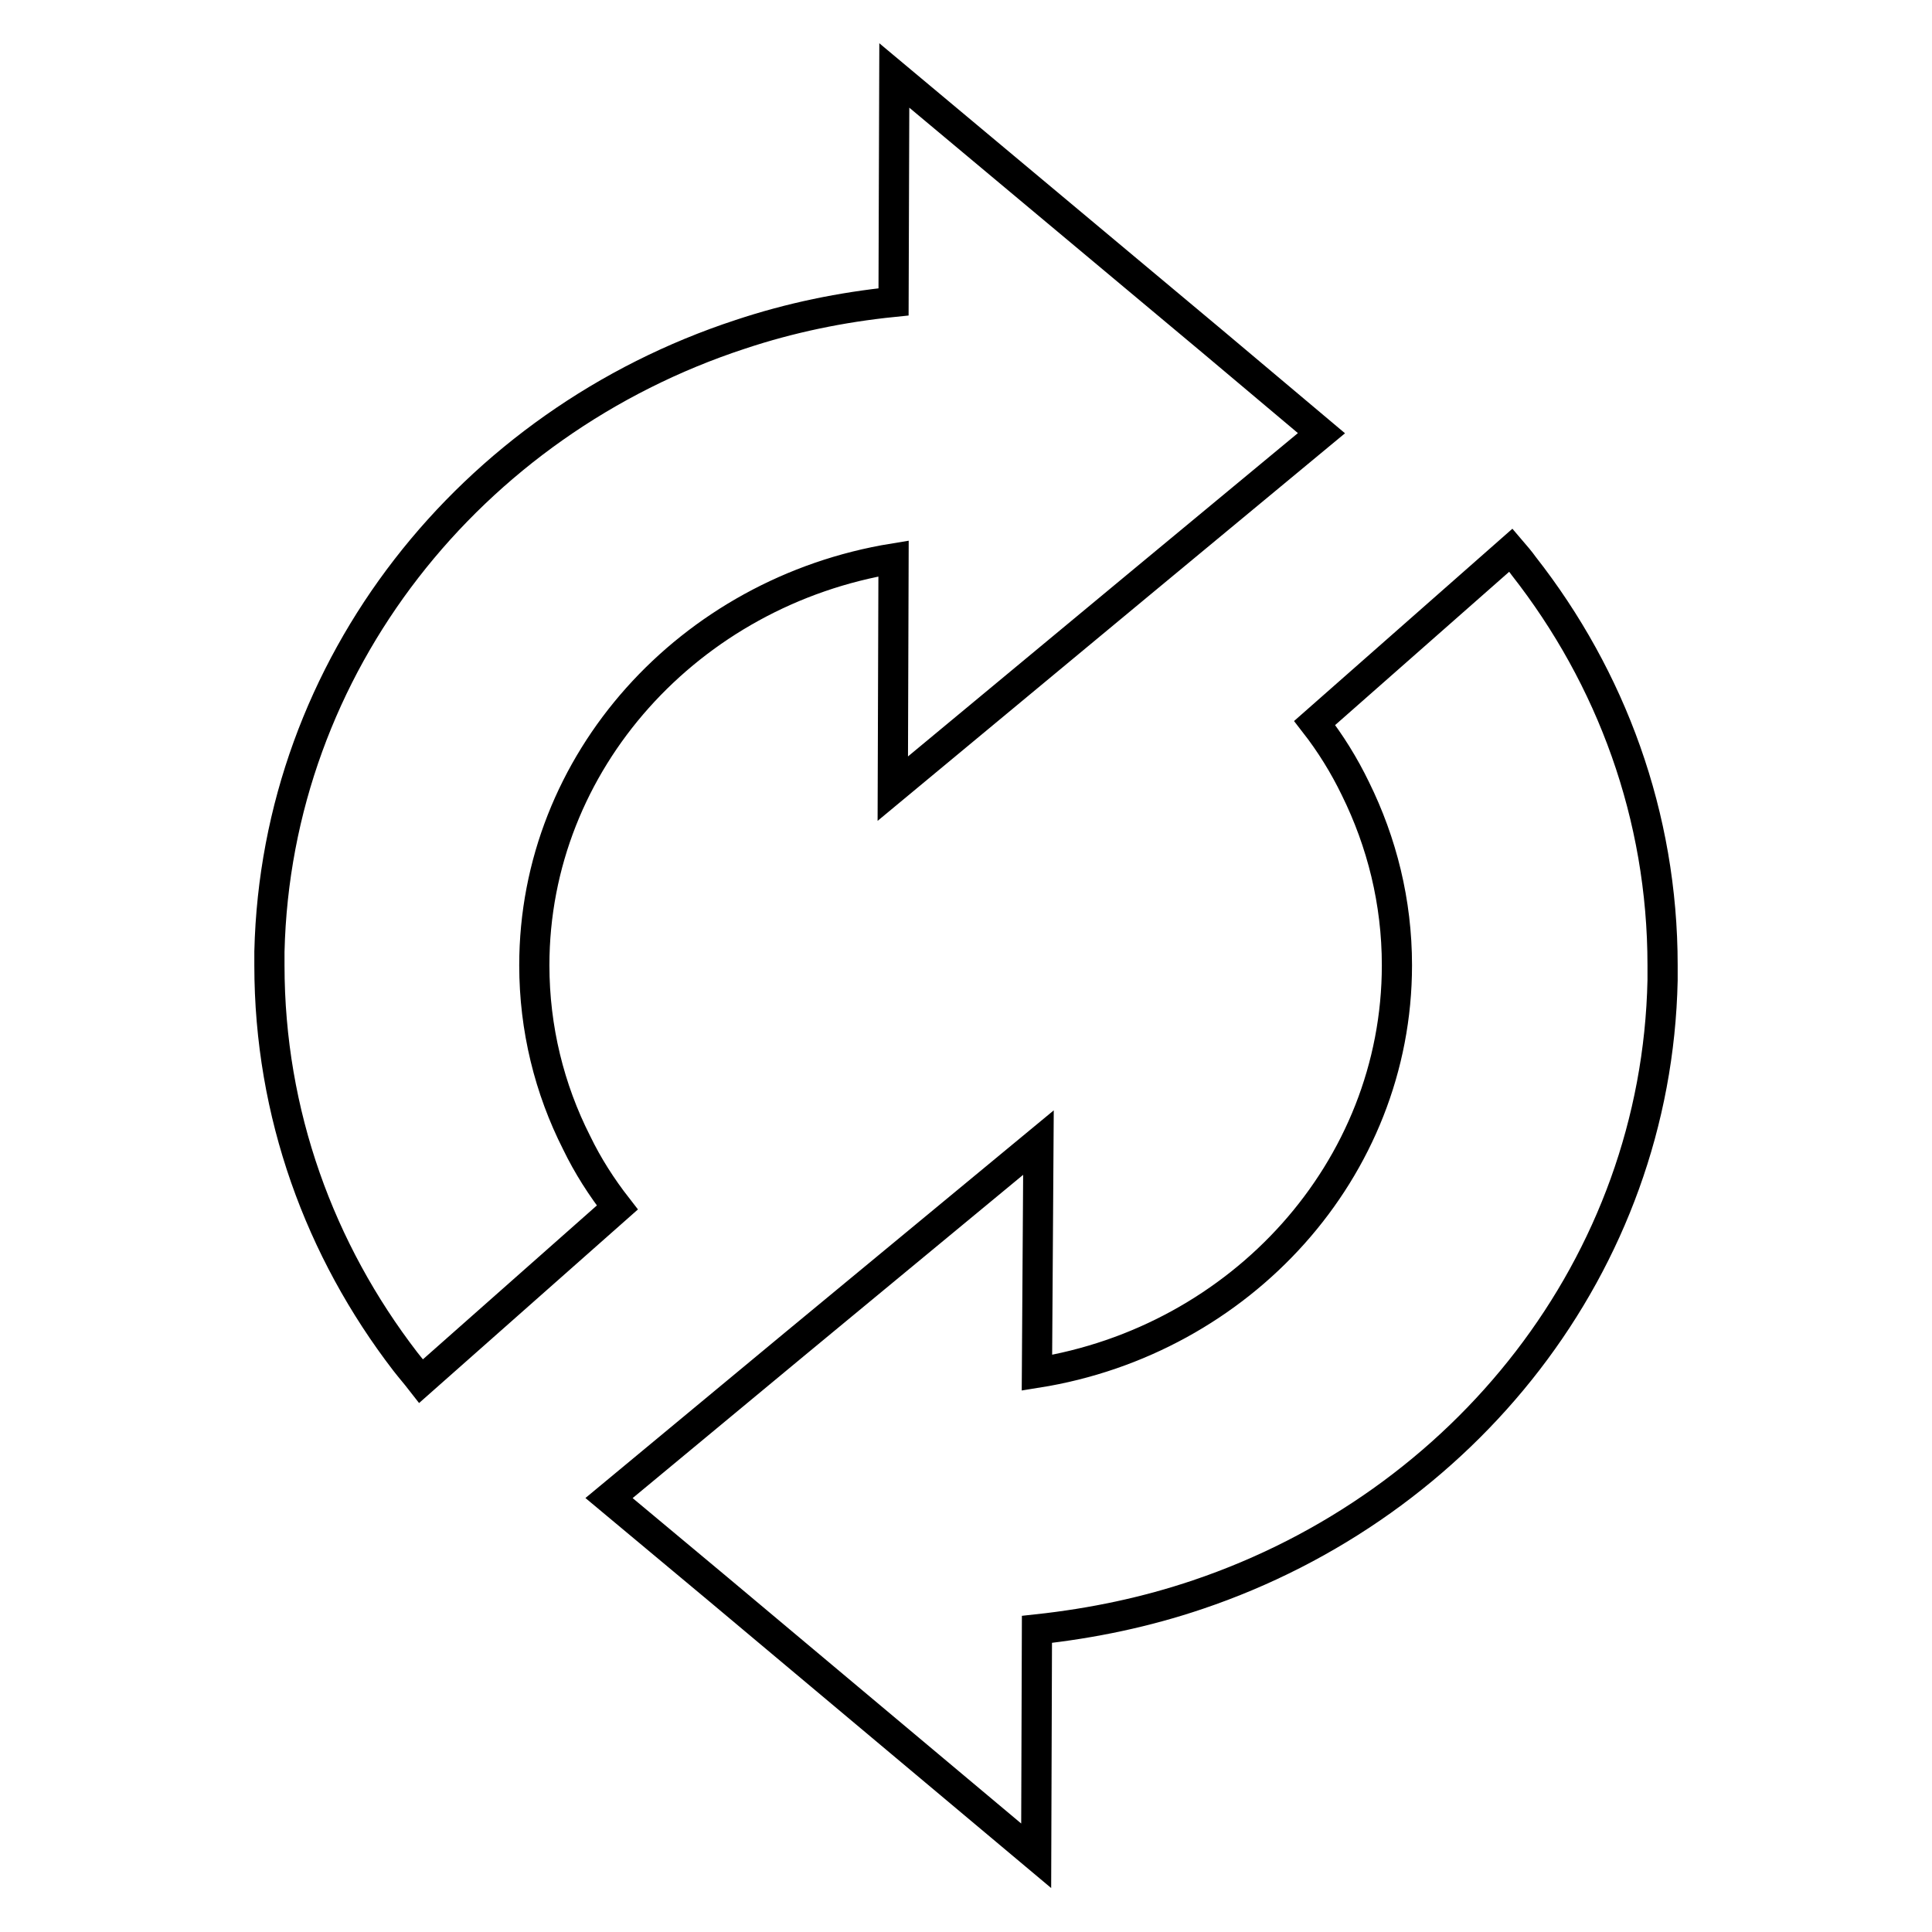
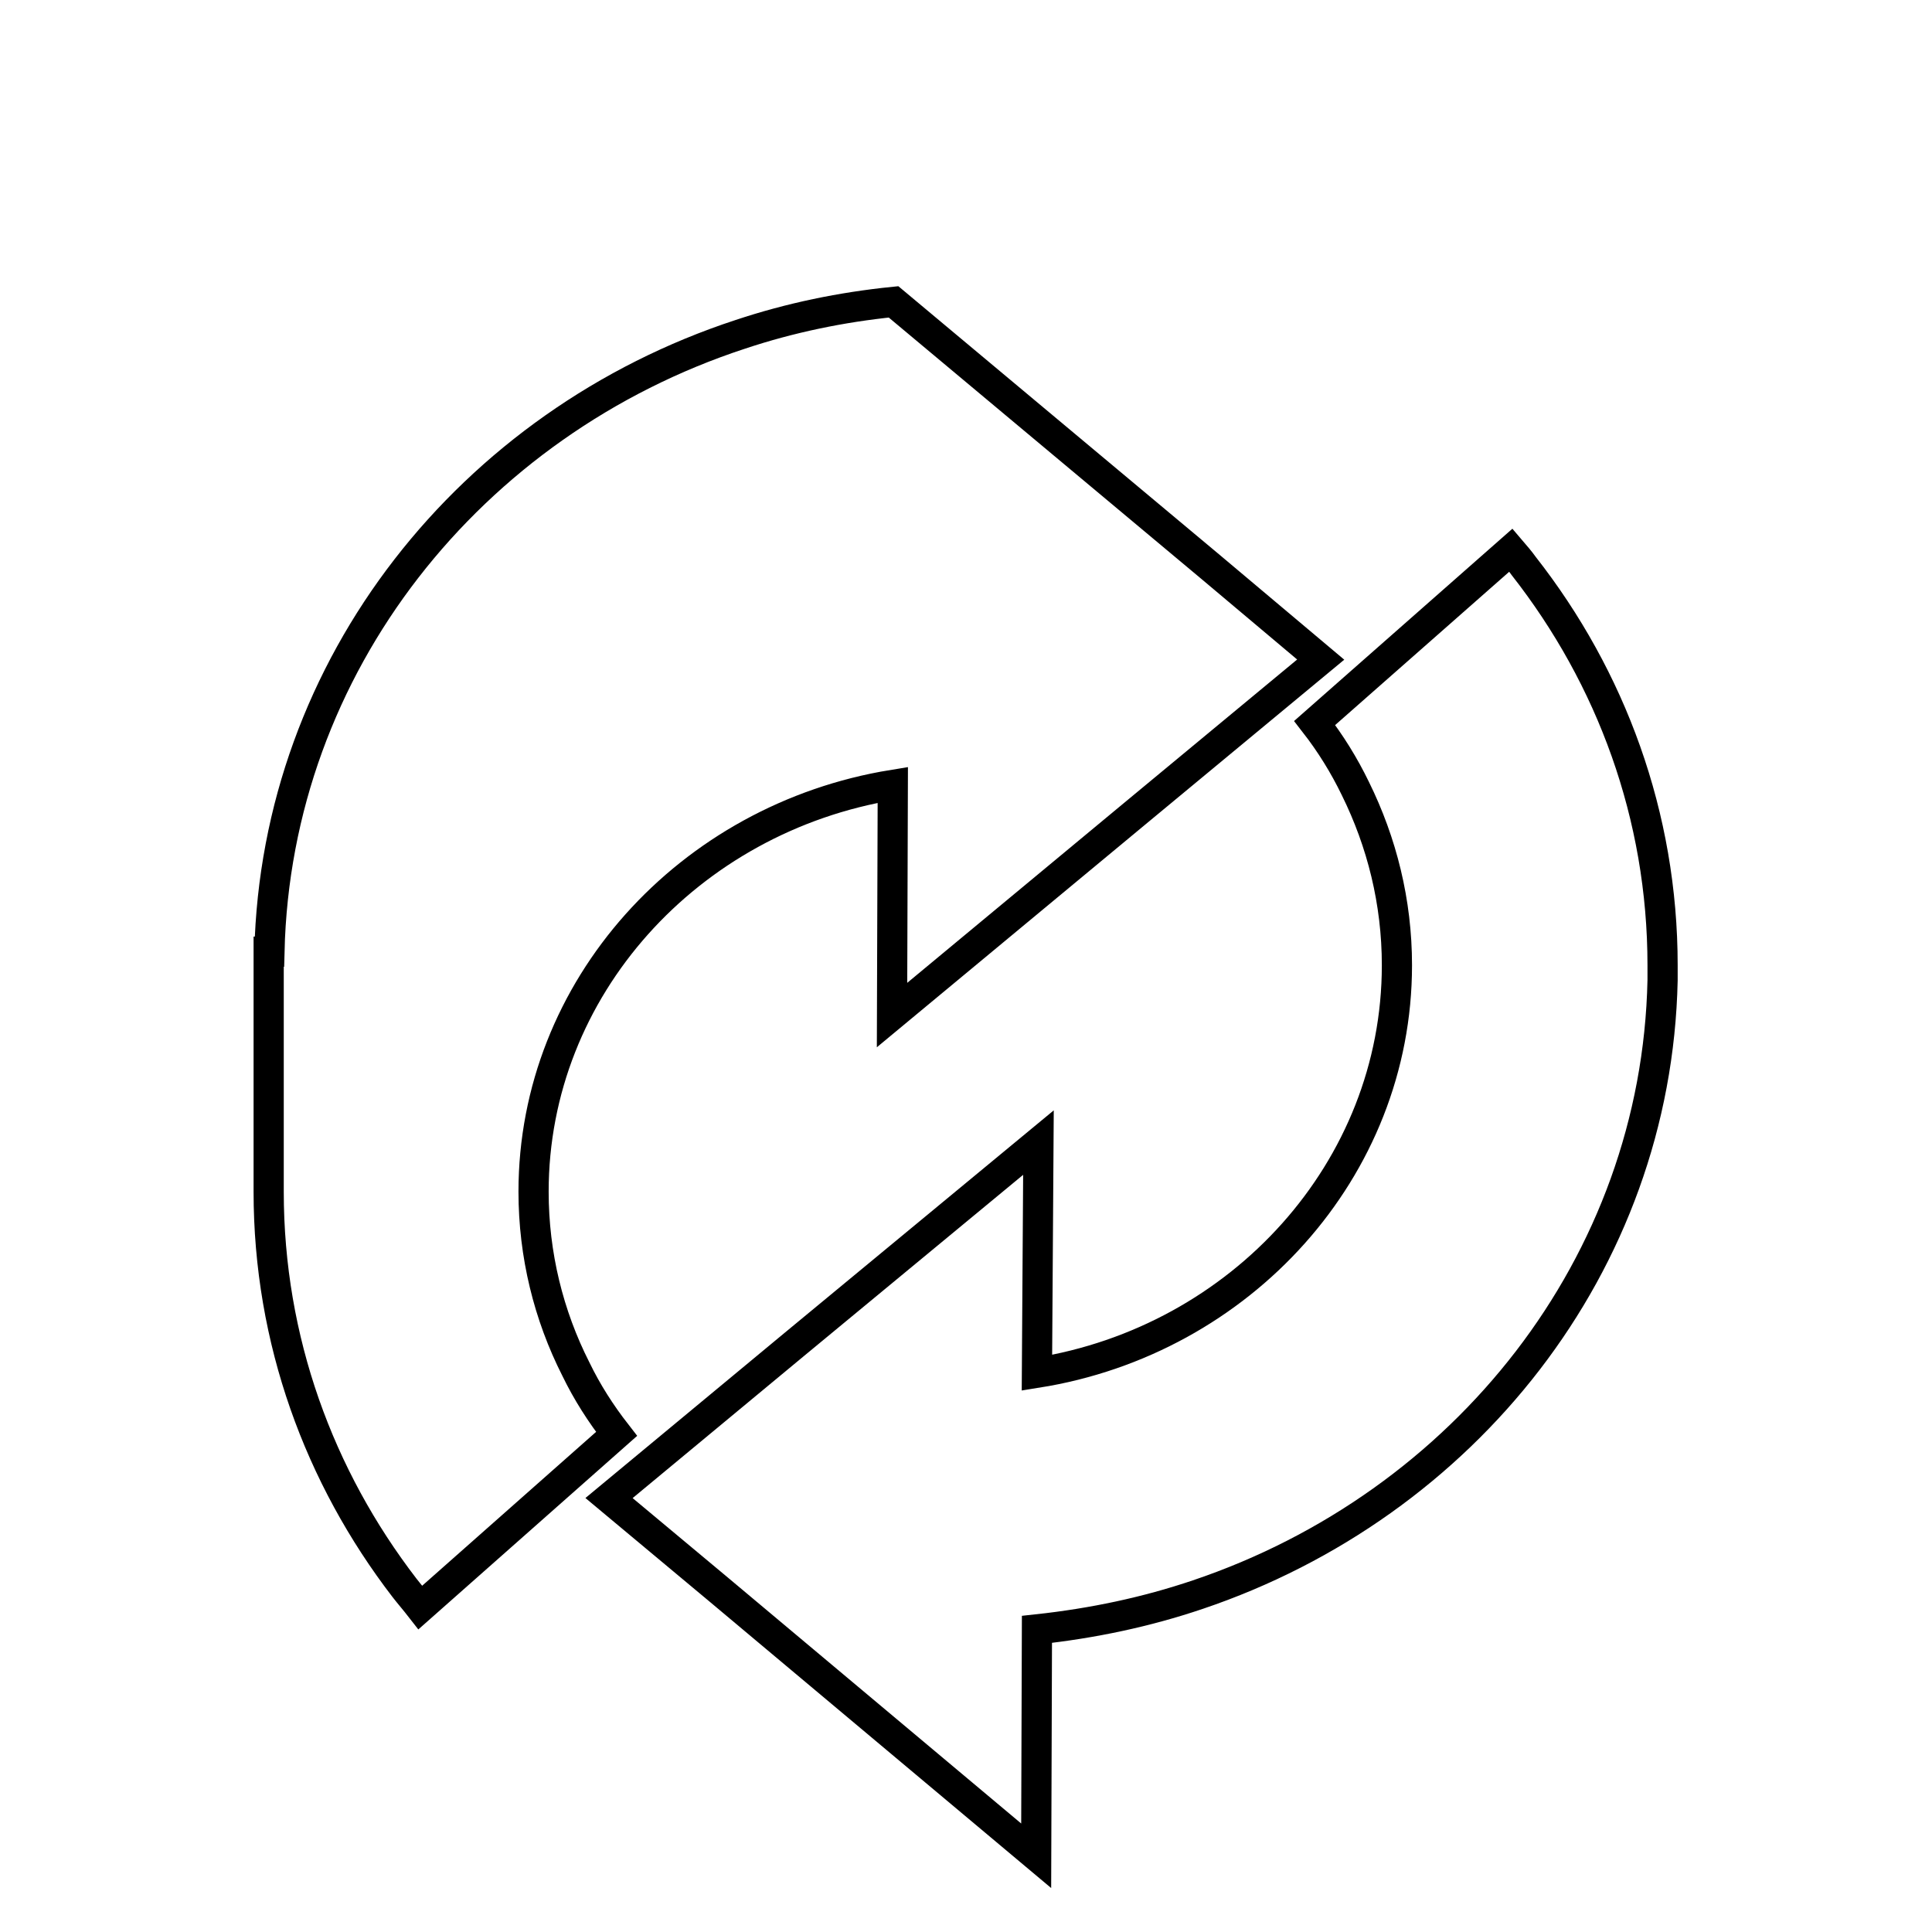
<svg xmlns="http://www.w3.org/2000/svg" version="1.1" x="0px" y="0px" viewBox="0 0 256 256" enable-background="new 0 0 256 256" xml:space="preserve">
  <g>
-     <path stroke-width="4" fill-opacity="0" stroke="#000000" d="M137.6,151.4l-0.2,30.5c27-4.3,47.7-26.9,47.7-54c0-8.4-2-16.3-5.5-23.4c-1.5-3.1-3.3-6-5.4-8.7l26-22.9 c0.6,0.7,1.2,1.4,1.7,2.1c11.6,14.8,18.4,33.1,18.4,52.9v2c-0.8,37.7-26.3,69.5-61.6,81.4c-6.8,2.3-13.9,3.8-21.3,4.6l-0.1,30 l-42.1-35.3l-14.5-12.1l24.6-20.4L137.6,151.4L137.6,151.4z M35.7,126.1c0.9-38,26.7-70.1,62.4-81.8c6.6-2.2,13.4-3.6,20.3-4.3 l0.1-30l42.1,35.2l14.5,12.2l-24.5,20.3l-32.3,26.8l0.1-30.5c-27,4.4-47.6,26.9-47.6,53.9c0,8.4,2,16.4,5.6,23.5 c1.5,3.1,3.3,5.9,5.4,8.6l-26,23c-0.7-0.9-1.4-1.7-2.1-2.6c-11.3-14.7-18-32.8-18-52.5V126.1z" />
+     <path stroke-width="4" fill-opacity="0" stroke="#000000" d="M137.6,151.4l-0.2,30.5c27-4.3,47.7-26.9,47.7-54c0-8.4-2-16.3-5.5-23.4c-1.5-3.1-3.3-6-5.4-8.7l26-22.9 c0.6,0.7,1.2,1.4,1.7,2.1c11.6,14.8,18.4,33.1,18.4,52.9v2c-0.8,37.7-26.3,69.5-61.6,81.4c-6.8,2.3-13.9,3.8-21.3,4.6l-0.1,30 l-42.1-35.3l-14.5-12.1l24.6-20.4L137.6,151.4L137.6,151.4z M35.7,126.1c0.9-38,26.7-70.1,62.4-81.8c6.6-2.2,13.4-3.6,20.3-4.3 l42.1,35.2l14.5,12.2l-24.5,20.3l-32.3,26.8l0.1-30.5c-27,4.4-47.6,26.9-47.6,53.9c0,8.4,2,16.4,5.6,23.5 c1.5,3.1,3.3,5.9,5.4,8.6l-26,23c-0.7-0.9-1.4-1.7-2.1-2.6c-11.3-14.7-18-32.8-18-52.5V126.1z" />
  </g>
</svg>